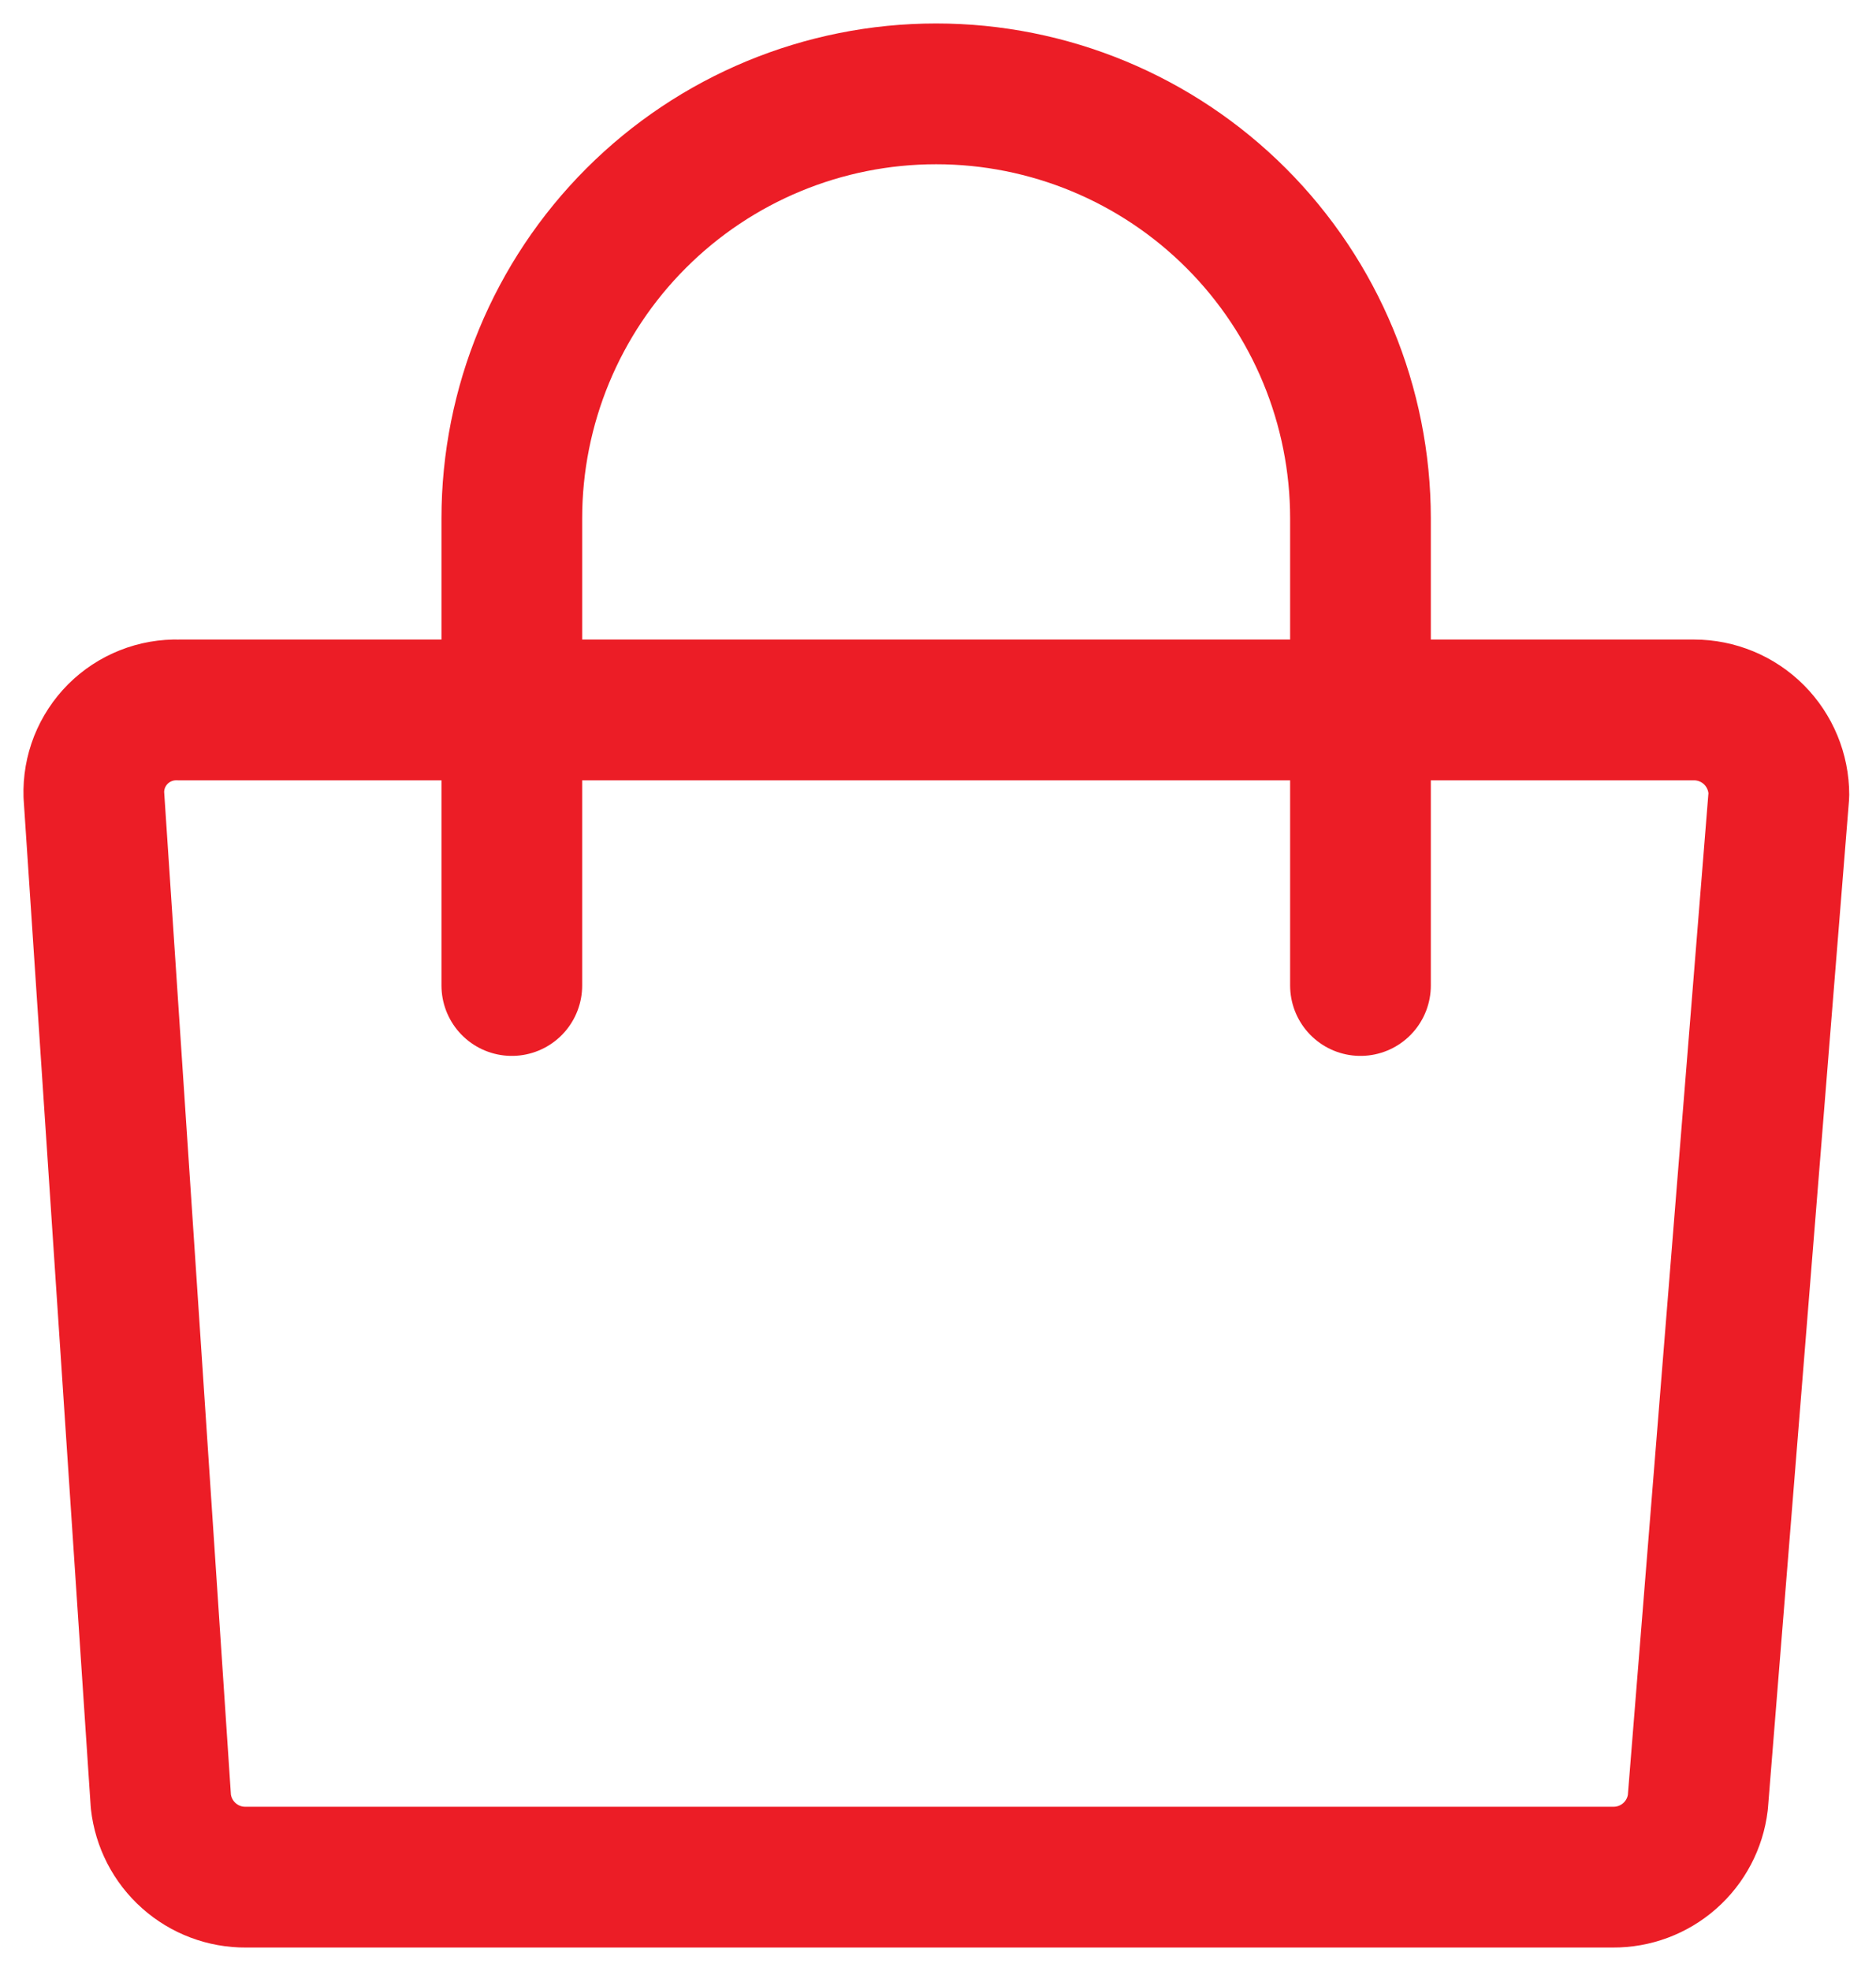
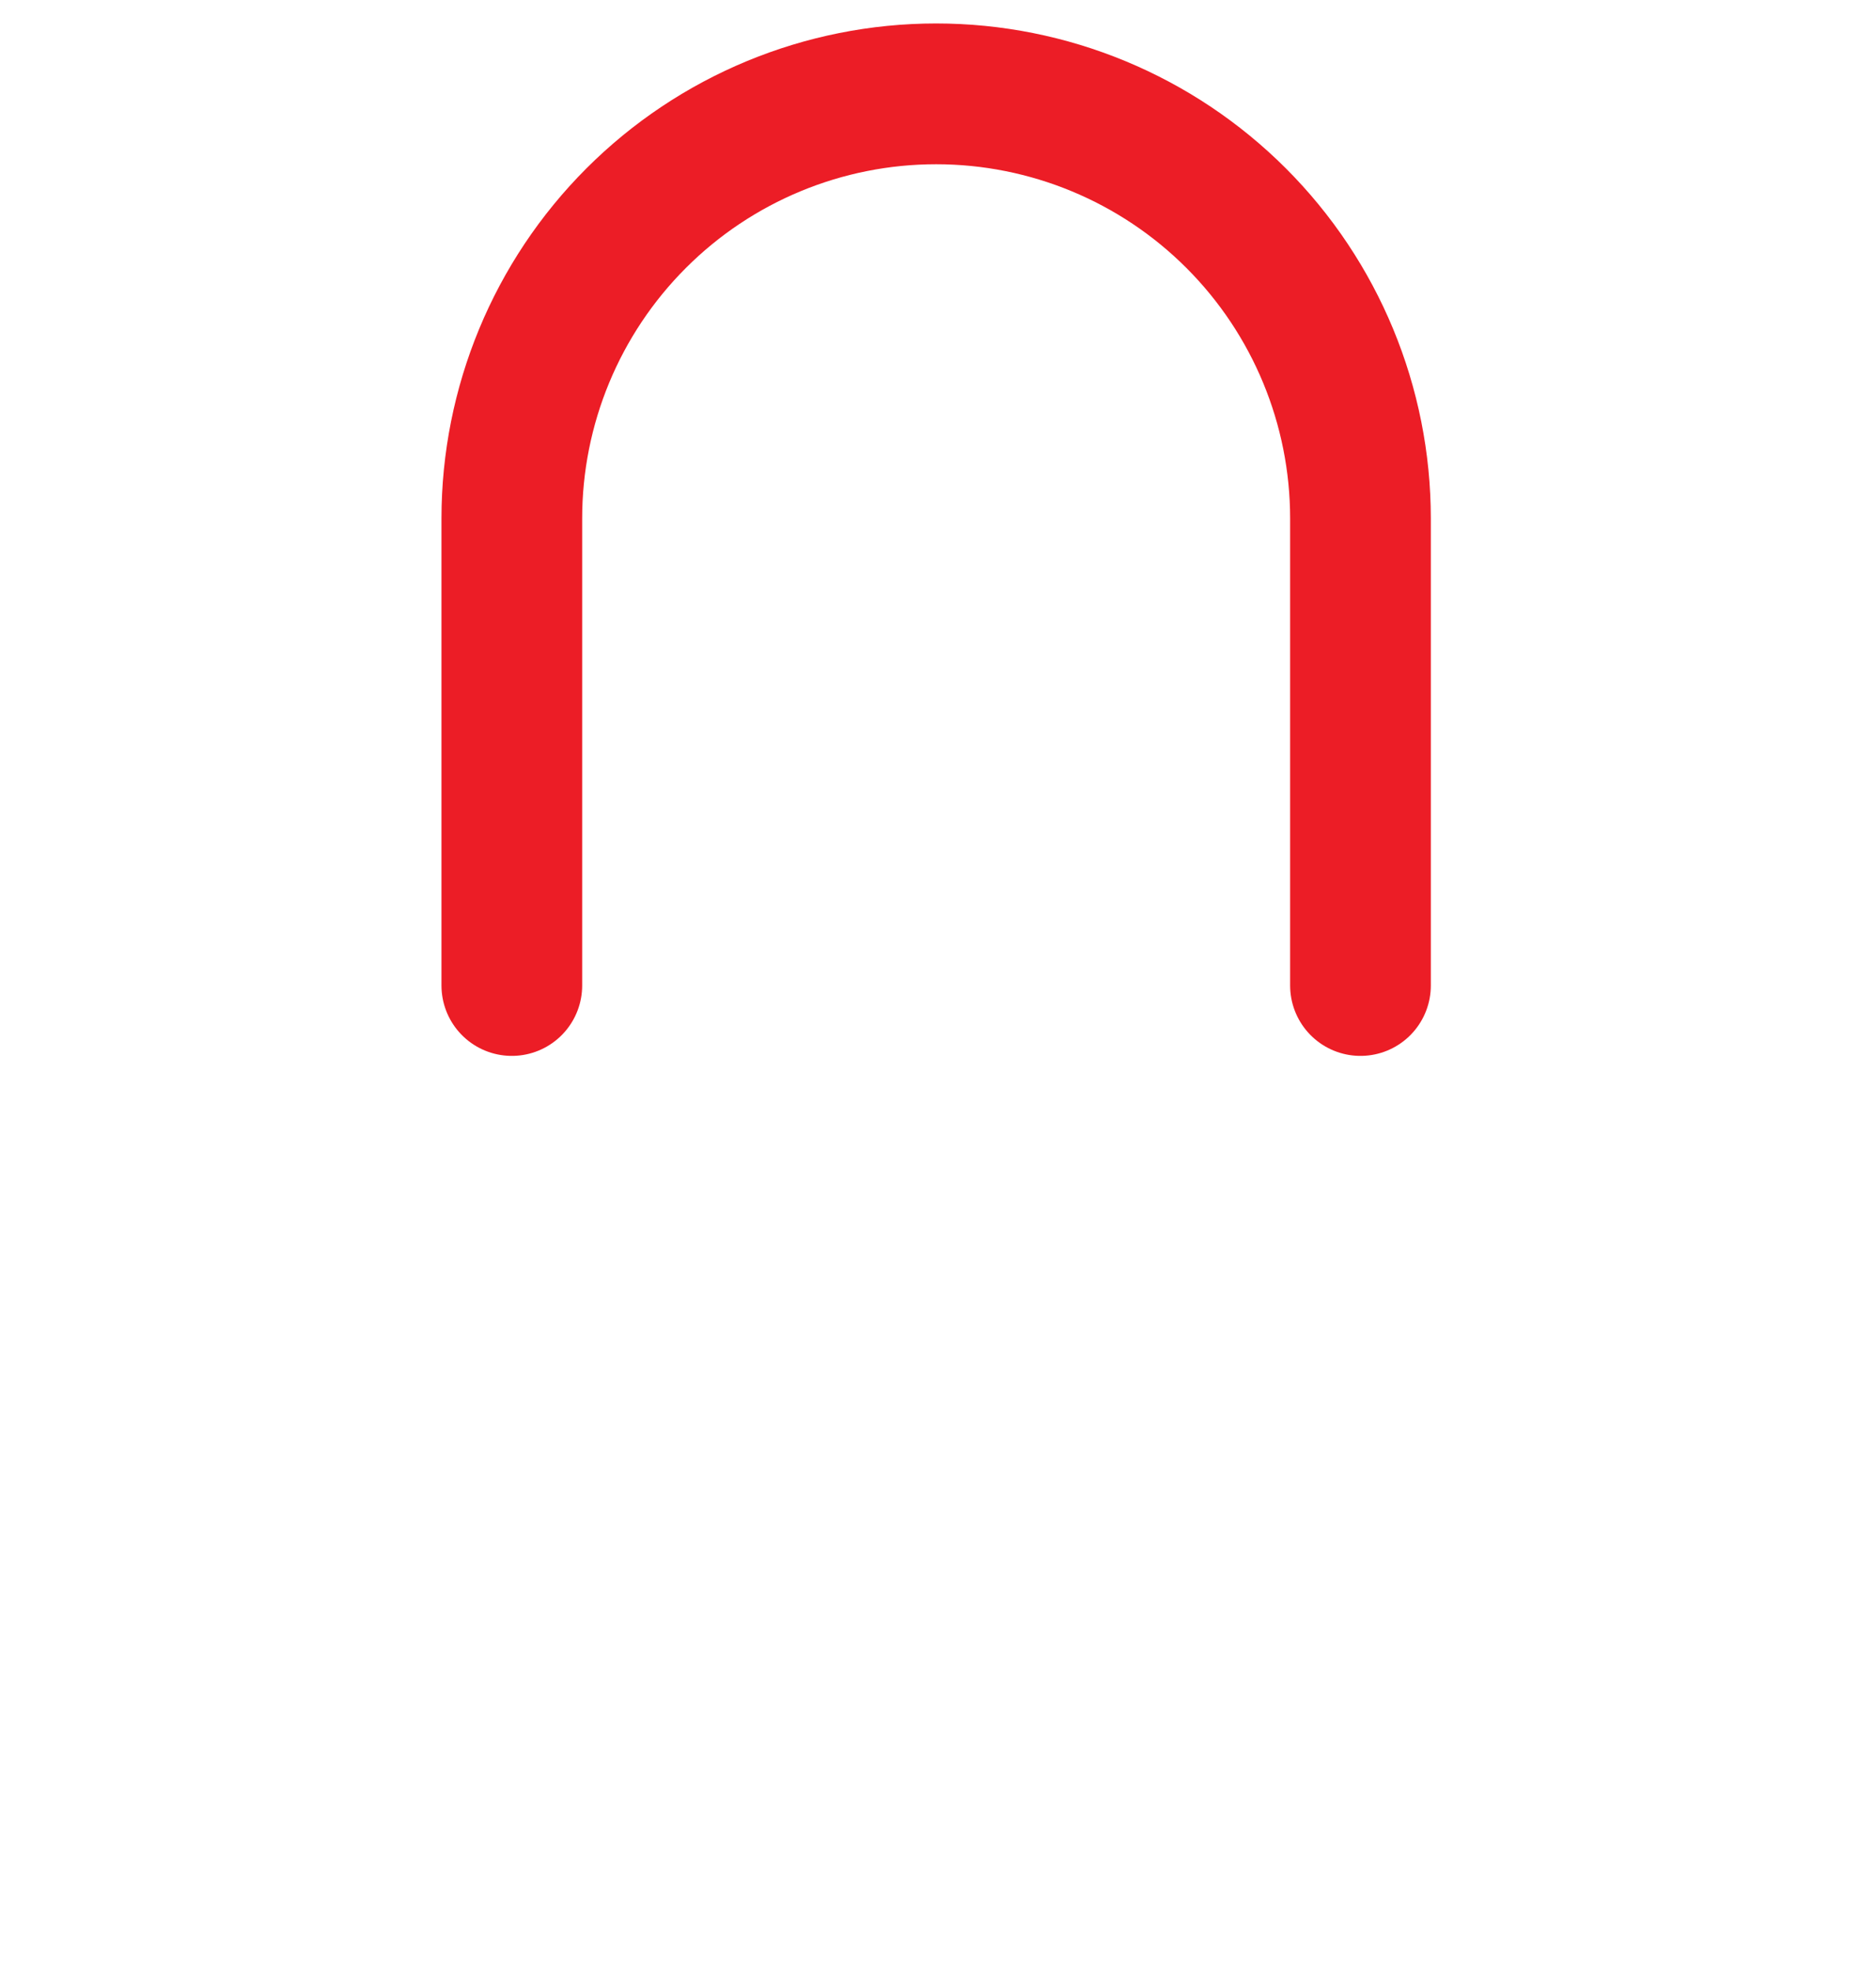
<svg xmlns="http://www.w3.org/2000/svg" width="40" height="42" viewBox="0 0 40 42" fill="none">
-   <path d="M34.391 40H5.24C4.793 40.003 4.36 39.84 4.026 39.542C3.692 39.245 3.48 38.834 3.43 38.389L2.001 16.938C1.993 16.698 2.035 16.459 2.123 16.236C2.212 16.013 2.345 15.811 2.514 15.641C2.684 15.472 2.886 15.339 3.109 15.251C3.332 15.162 3.571 15.121 3.81 15.128H36.119C36.599 15.128 37.06 15.319 37.399 15.658C37.738 15.998 37.929 16.458 37.929 16.938L36.201 38.408C36.148 38.849 35.934 39.255 35.6 39.549C35.266 39.843 34.836 40.003 34.391 40V40Z" stroke="#EC1D26" stroke-width="3" stroke-linecap="round" stroke-linejoin="round" />
  <path d="M10.913 21V11.048C10.913 8.648 11.866 6.347 13.563 4.65C15.259 2.953 17.561 2 19.96 2C22.36 2 24.661 2.953 26.358 4.65C28.055 6.347 29.008 8.648 29.008 11.048V21" stroke="#EC1D26" stroke-width="3" stroke-linecap="round" stroke-linejoin="round" />
</svg>